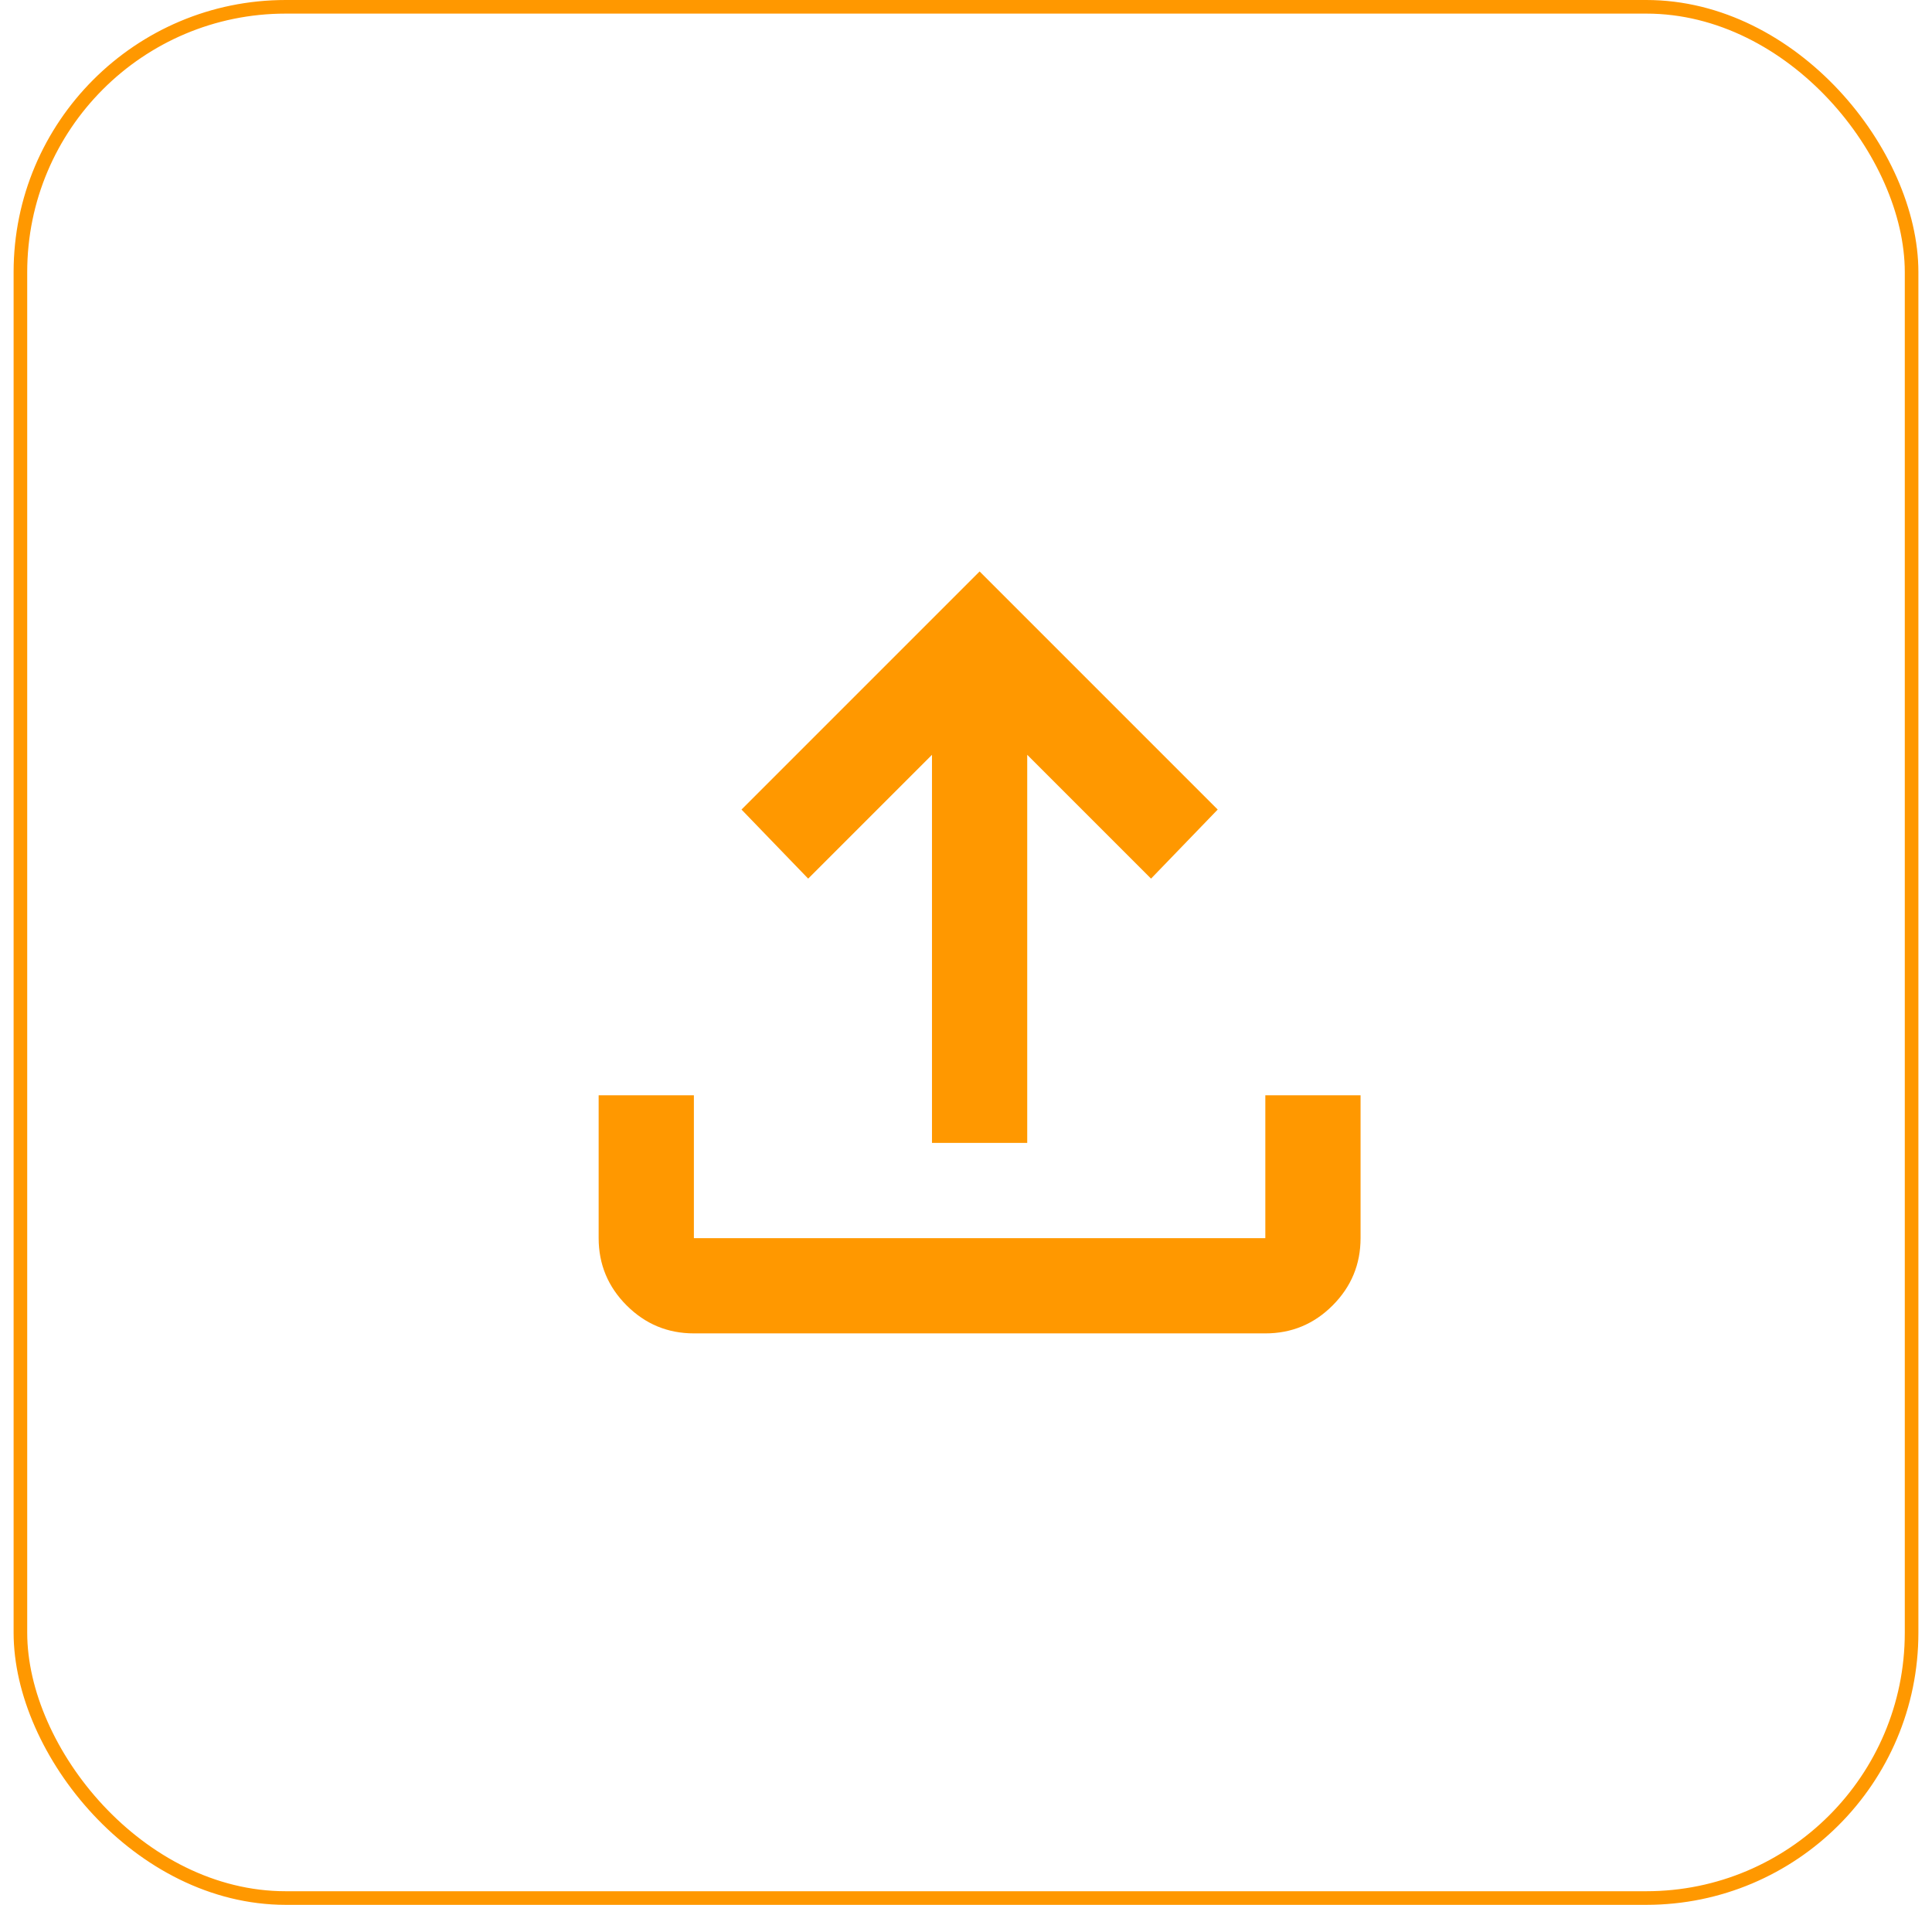
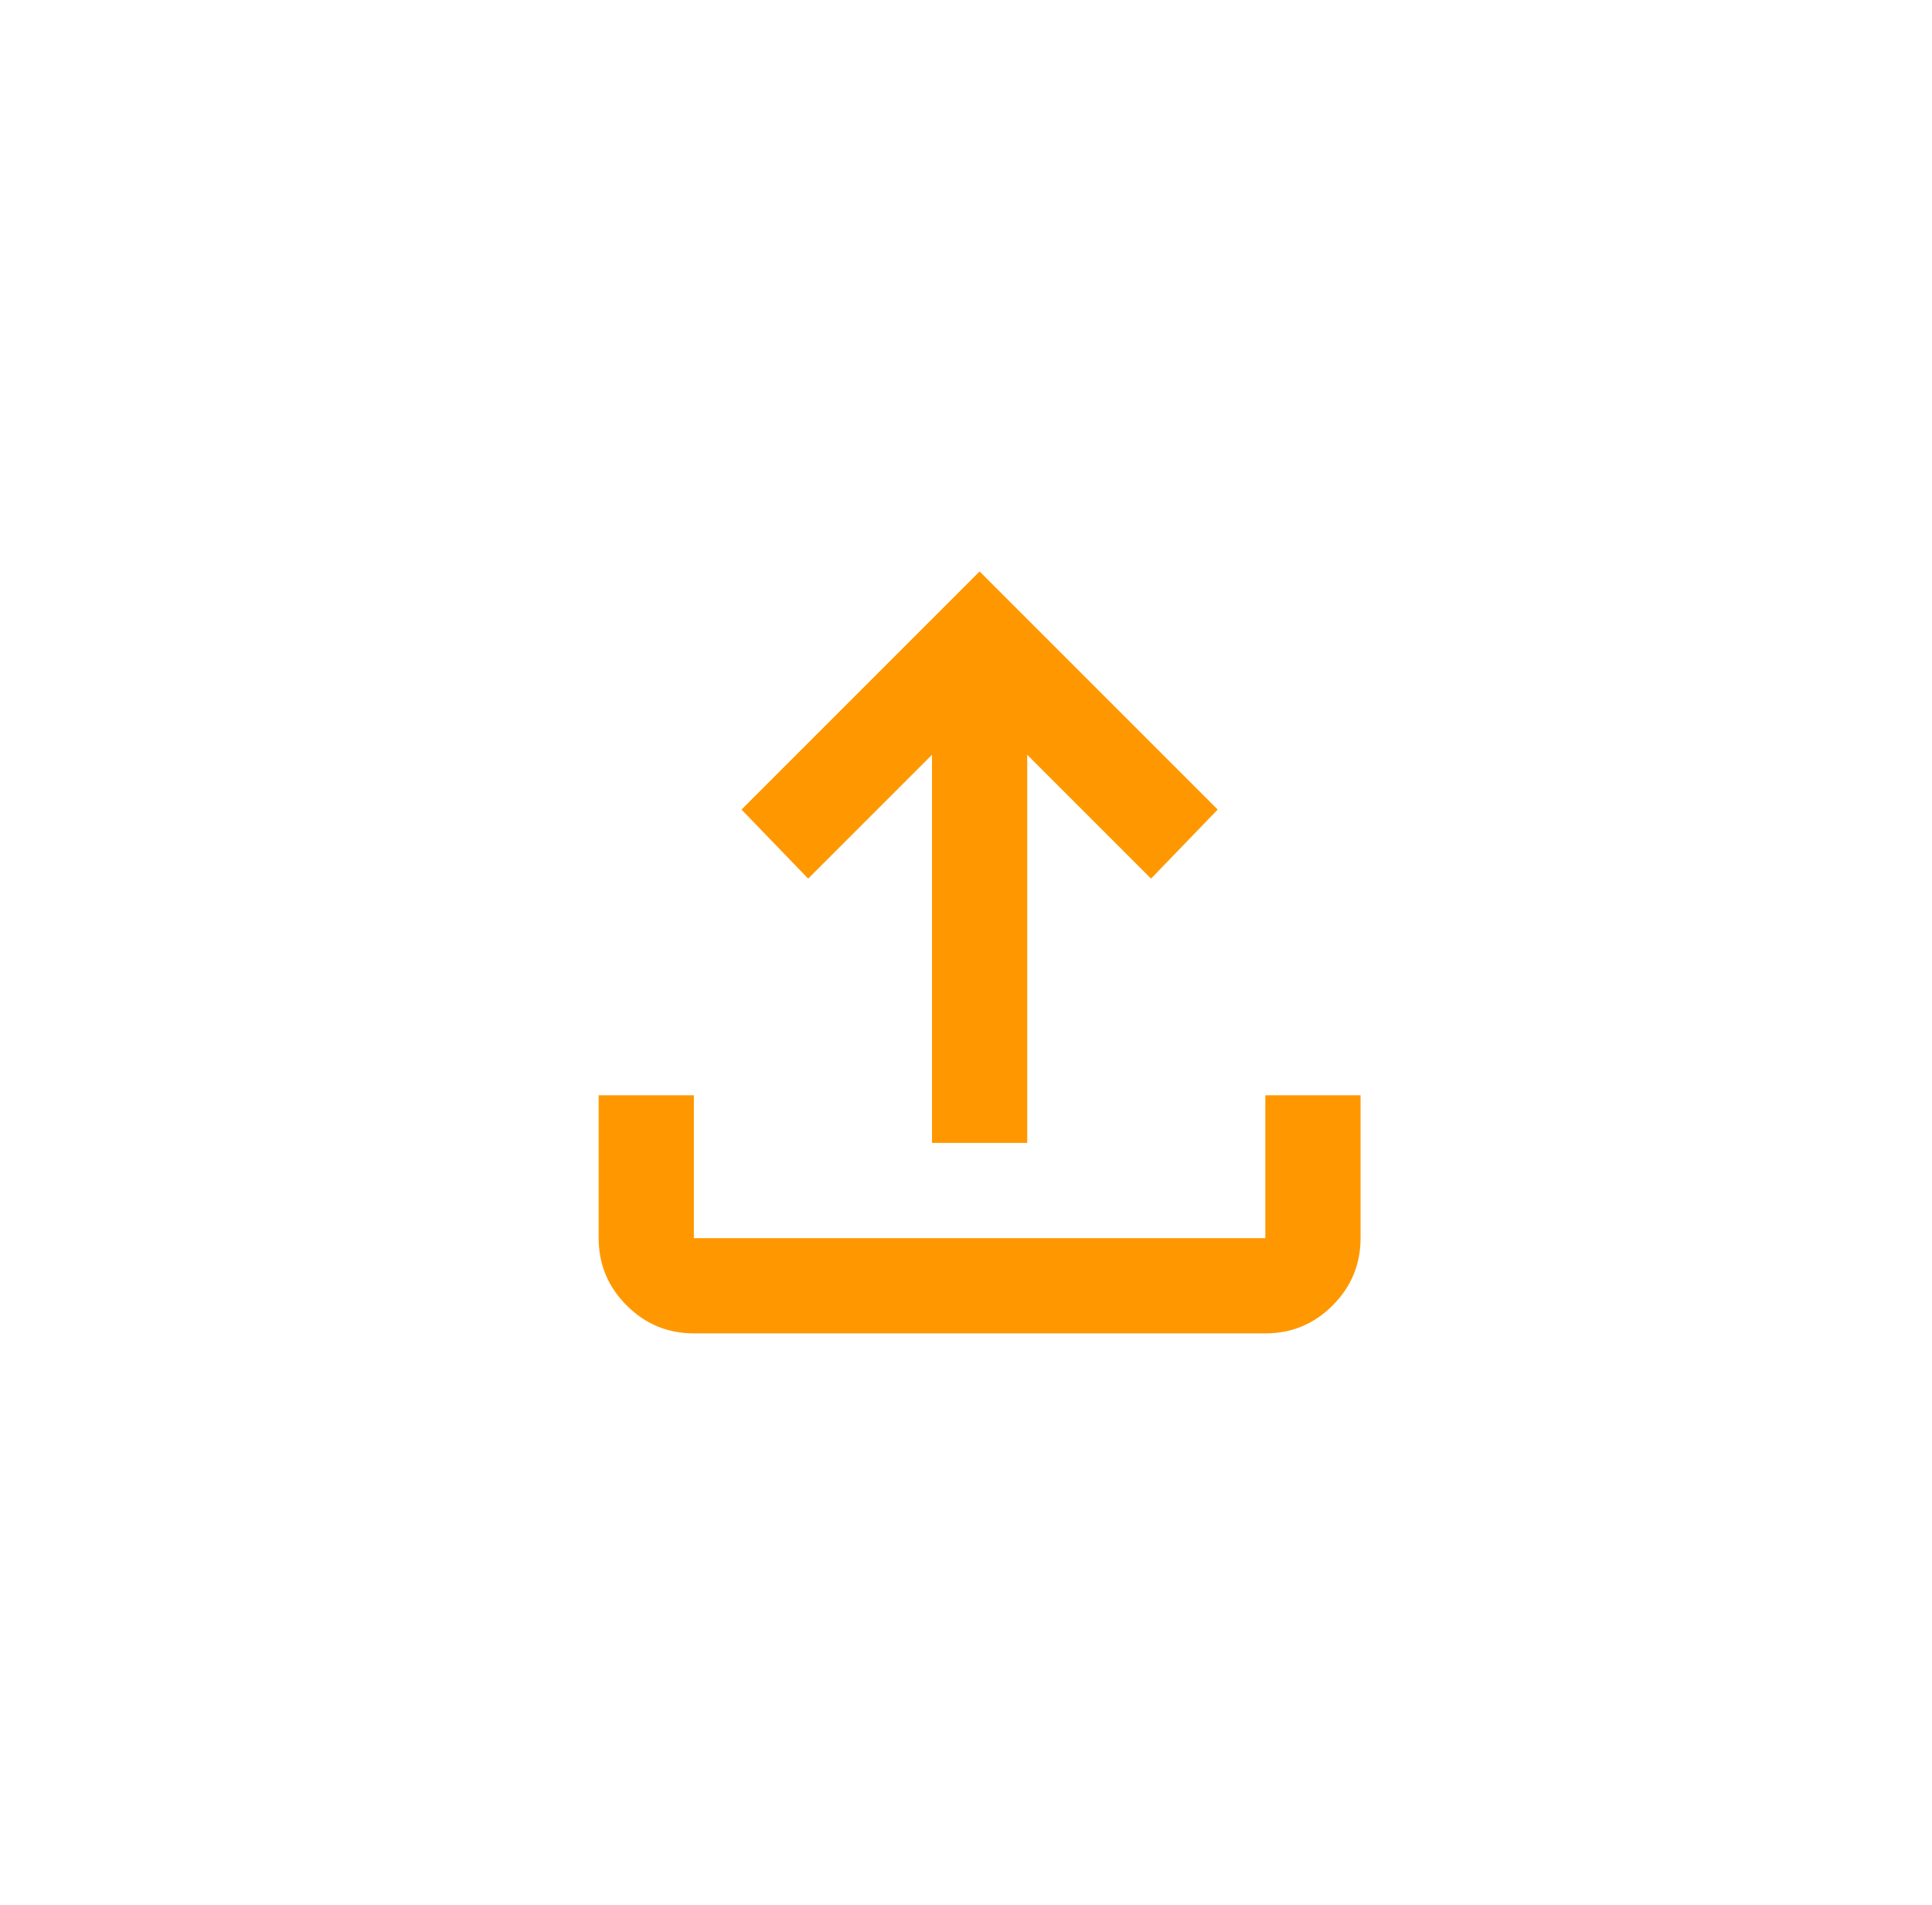
<svg xmlns="http://www.w3.org/2000/svg" width="71" height="70" viewBox="0 0 71 70" fill="none">
-   <rect x="0.75" y="0.25" width="69.5" height="69.5" rx="9.75" stroke="#FF9800" stroke-width="0.5" />
  <path d="M34.25 42V27.738L29.7 32.288L27.25 29.75L36 21L44.75 29.75L42.3 32.288L37.75 27.738V42H34.25ZM25.5 49C24.538 49 23.714 48.658 23.029 47.973C22.344 47.288 22.001 46.464 22 45.5V40.25H25.5V45.5H46.5V40.25H50V45.5C50 46.462 49.658 47.287 48.973 47.973C48.288 48.659 47.464 49.001 46.5 49H25.5Z" fill="#FF9800" />
</svg>